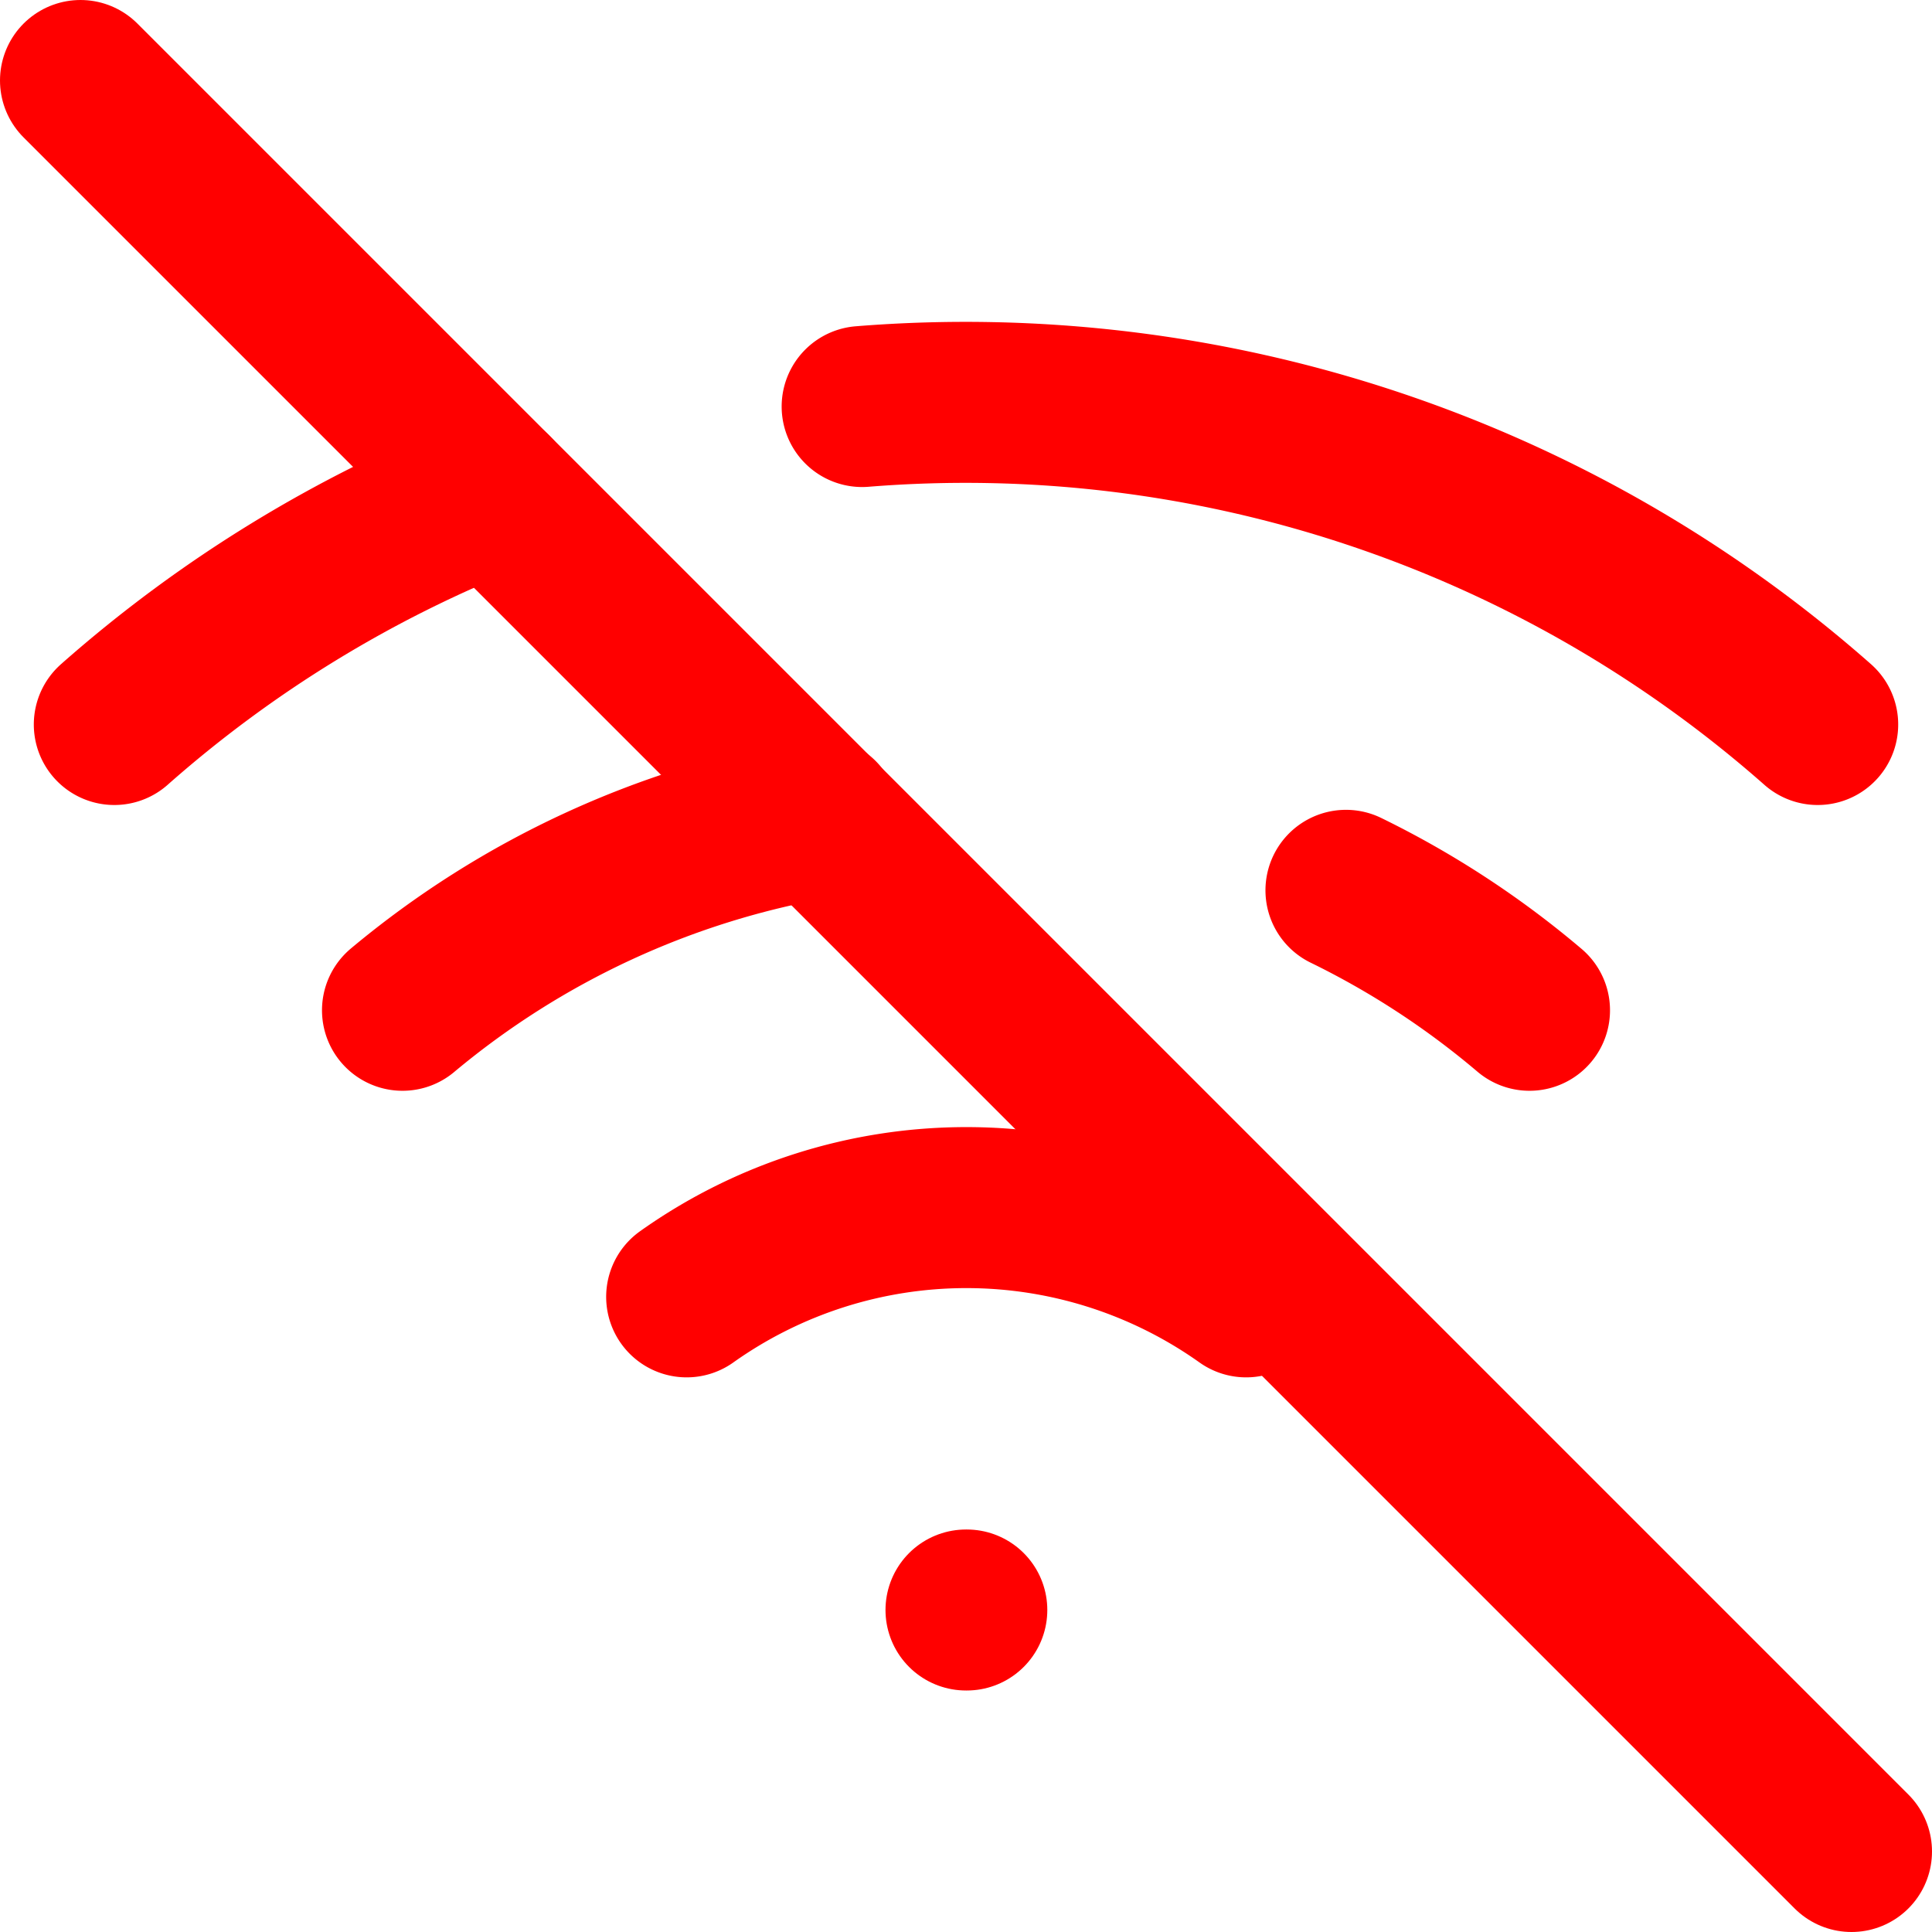
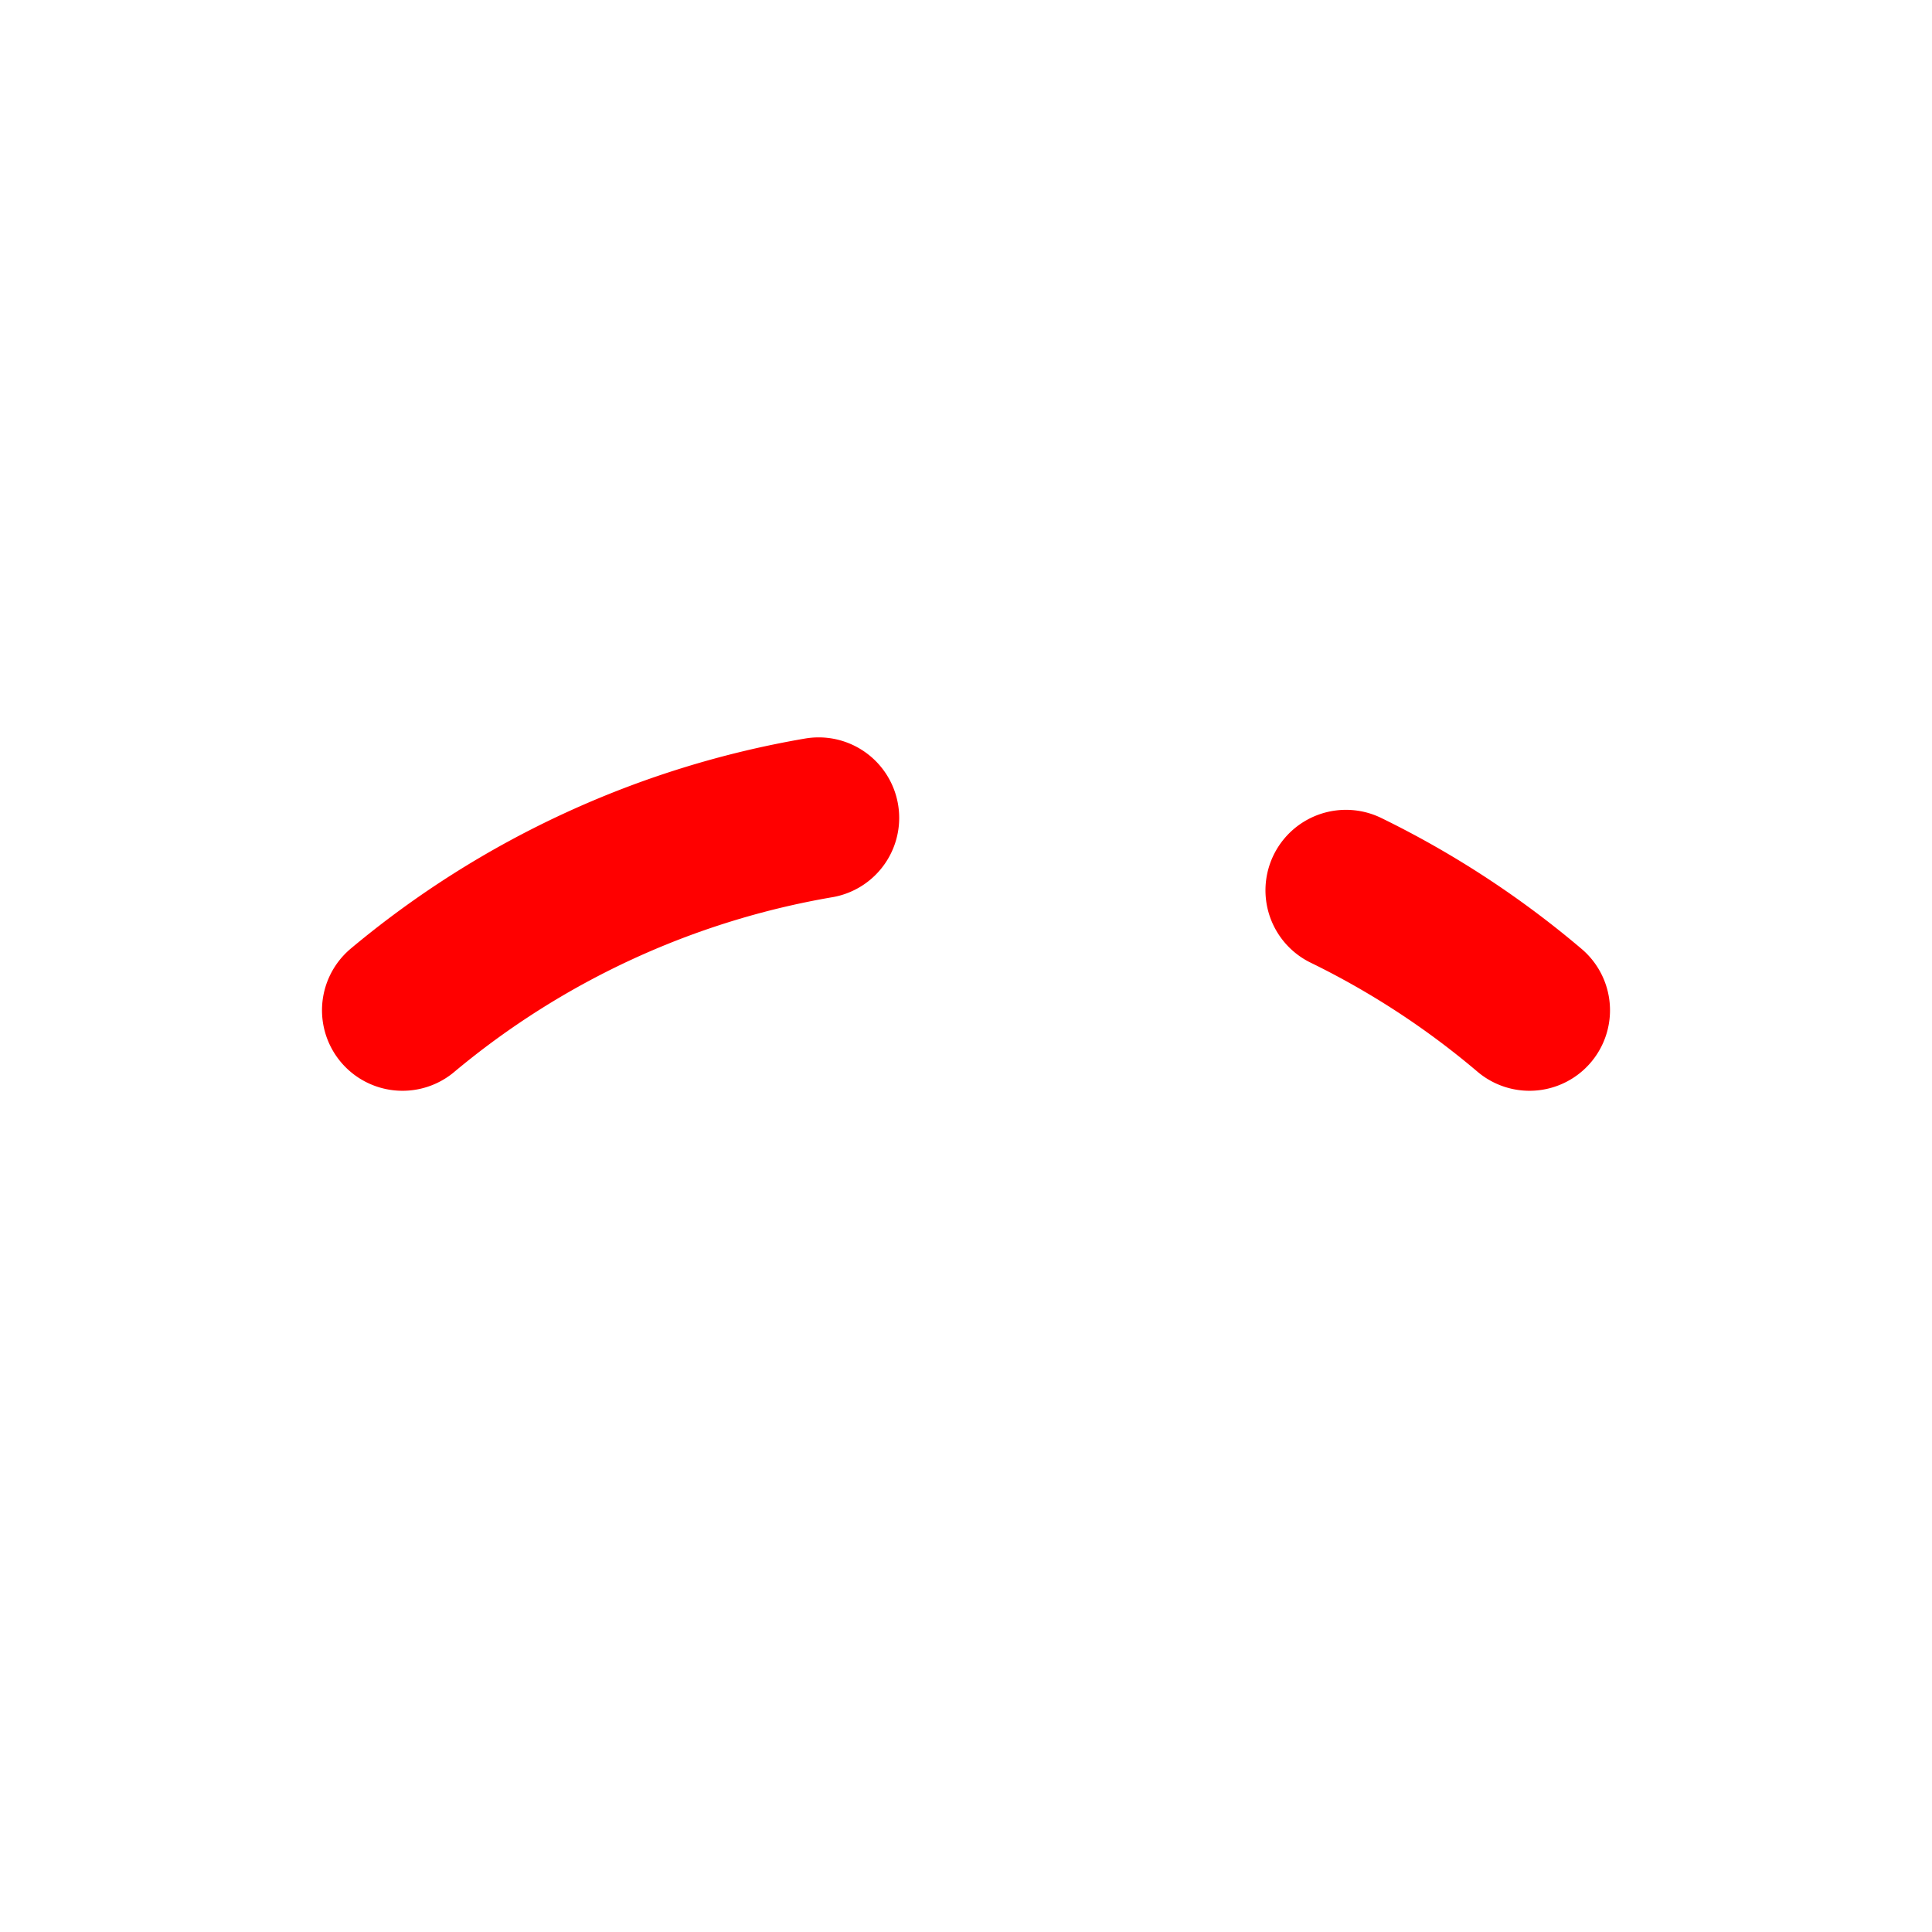
<svg xmlns="http://www.w3.org/2000/svg" width="80" height="80" viewBox="0 0 24 24" fill="none" stroke="red" stroke-width="2" stroke-linecap="round" stroke-linejoin="round" class="feather feather-wifi-off">
-   <line x1="1" y1="1" x2="23" y2="23" />
  <path d="M16.72 11.06A10.94 10.94 0 0 1 19 12.55" />
  <path d="M5 12.55a10.94 10.94 0 0 1 5.17-2.39" />
-   <path d="M10.71 5.05A16 16 0 0 1 22.58 9" />
-   <path d="M1.42 9a15.91 15.91 0 0 1 4.7-2.88" />
-   <path d="M8.53 16.11a6 6 0 0 1 6.95 0" />
-   <line x1="12" y1="20" x2="12.01" y2="20" />
</svg>